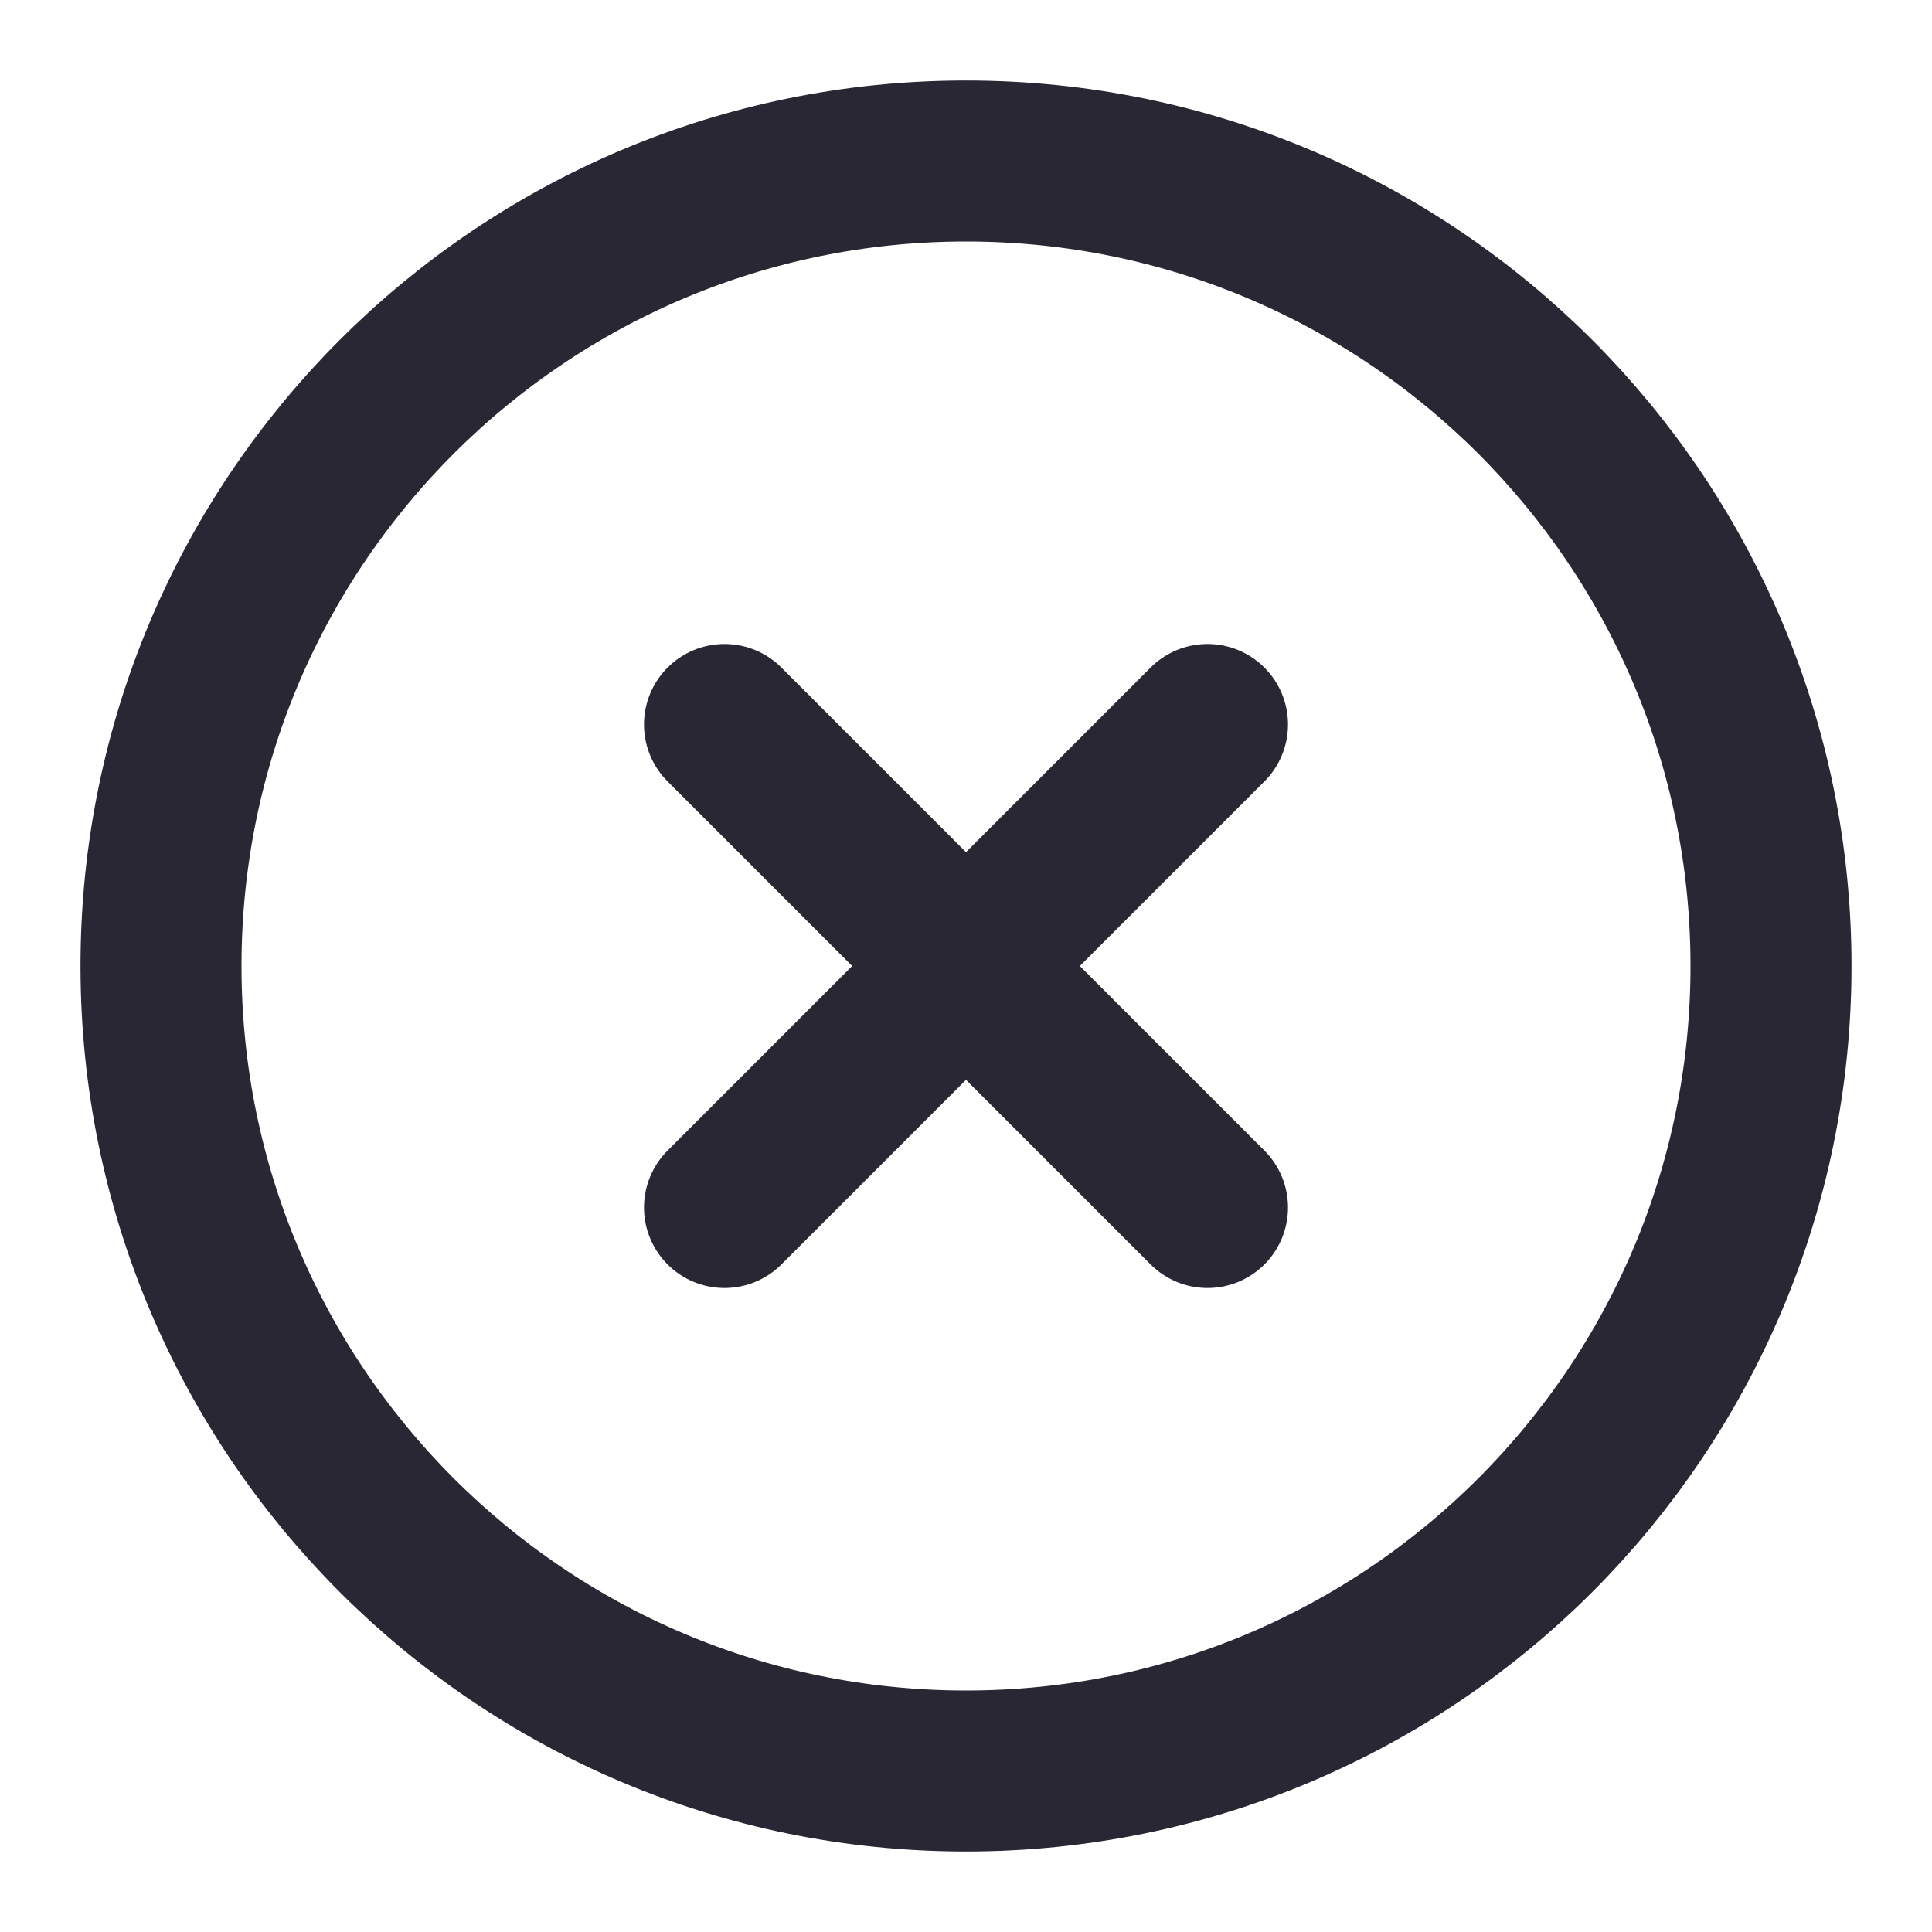
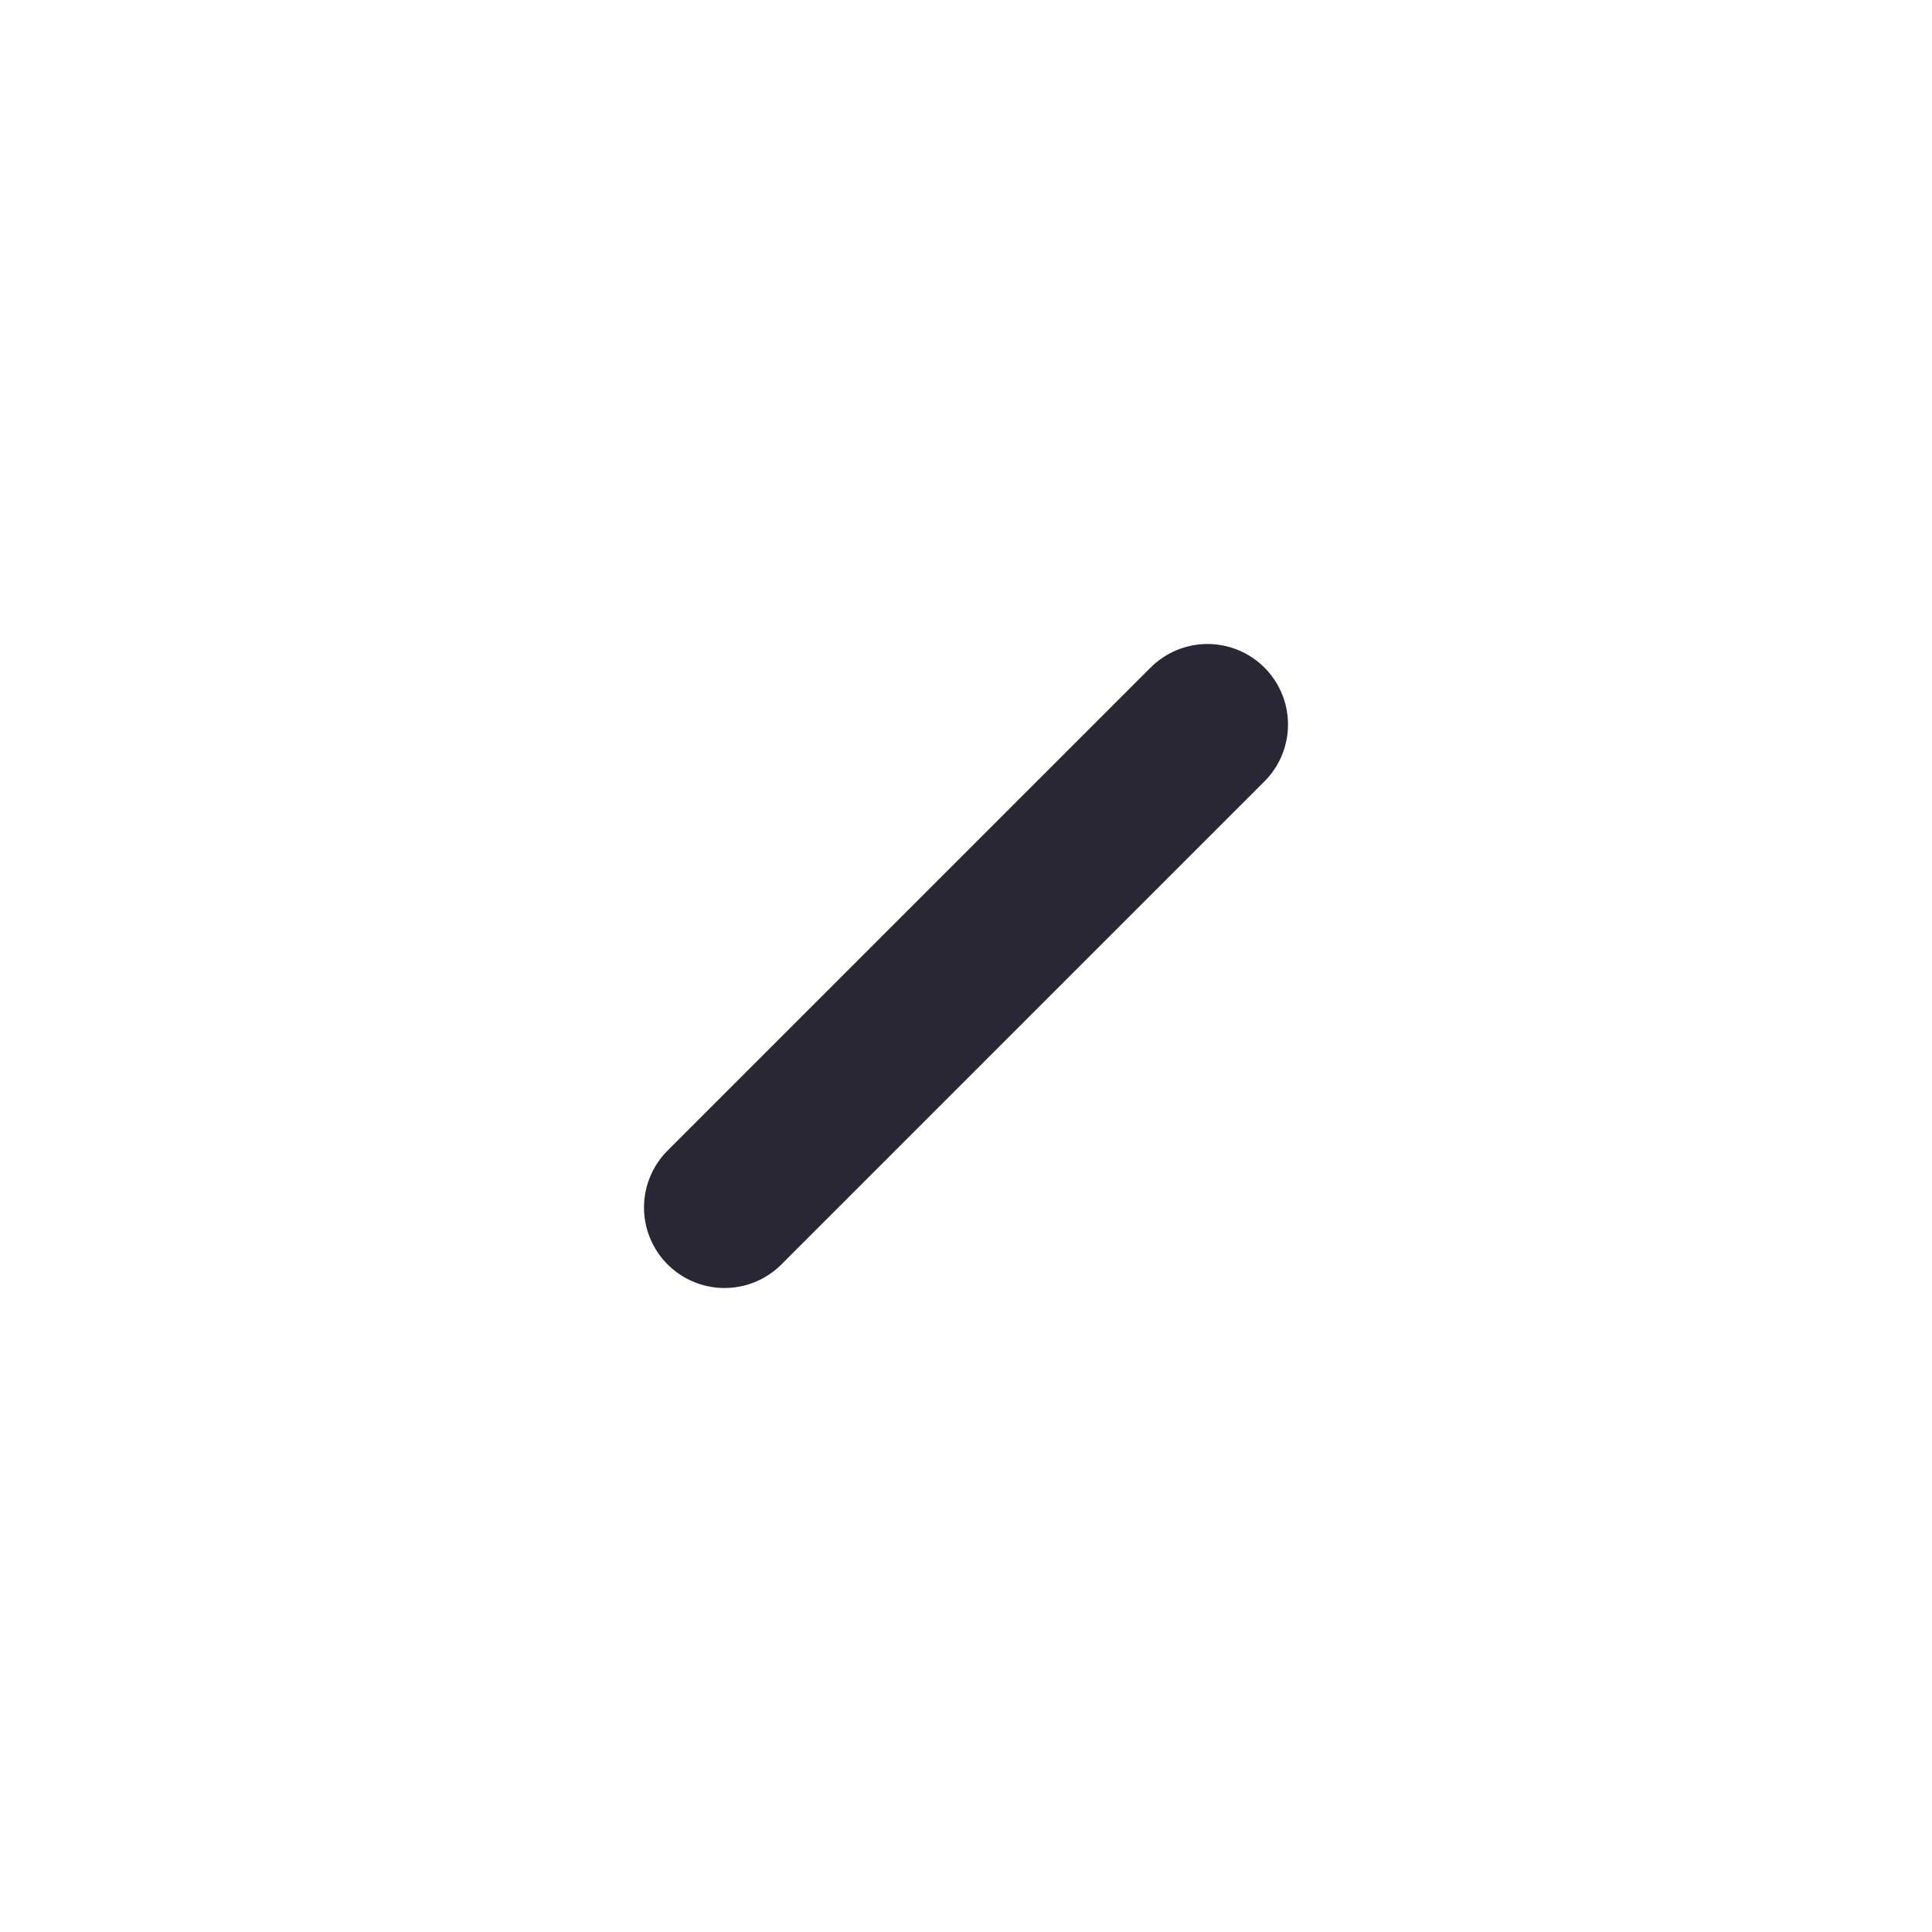
<svg xmlns="http://www.w3.org/2000/svg" width="24" height="24" viewBox="0 0 24 24" fill="none">
-   <path d="M12 22C17.523 22 22 17.523 22 12C22 6.477 17.523 2 12 2C6.477 2 2 6.477 2 12C2 17.523 6.477 22 12 22Z" stroke="#292733" stroke-width="2" stroke-linecap="round" stroke-linejoin="round" />
  <path d="M15 9L9 15" stroke="#292733" stroke-width="2" stroke-linecap="round" stroke-linejoin="round" />
-   <path d="M9 9L15 15" stroke="#292733" stroke-width="2" stroke-linecap="round" stroke-linejoin="round" />
</svg>